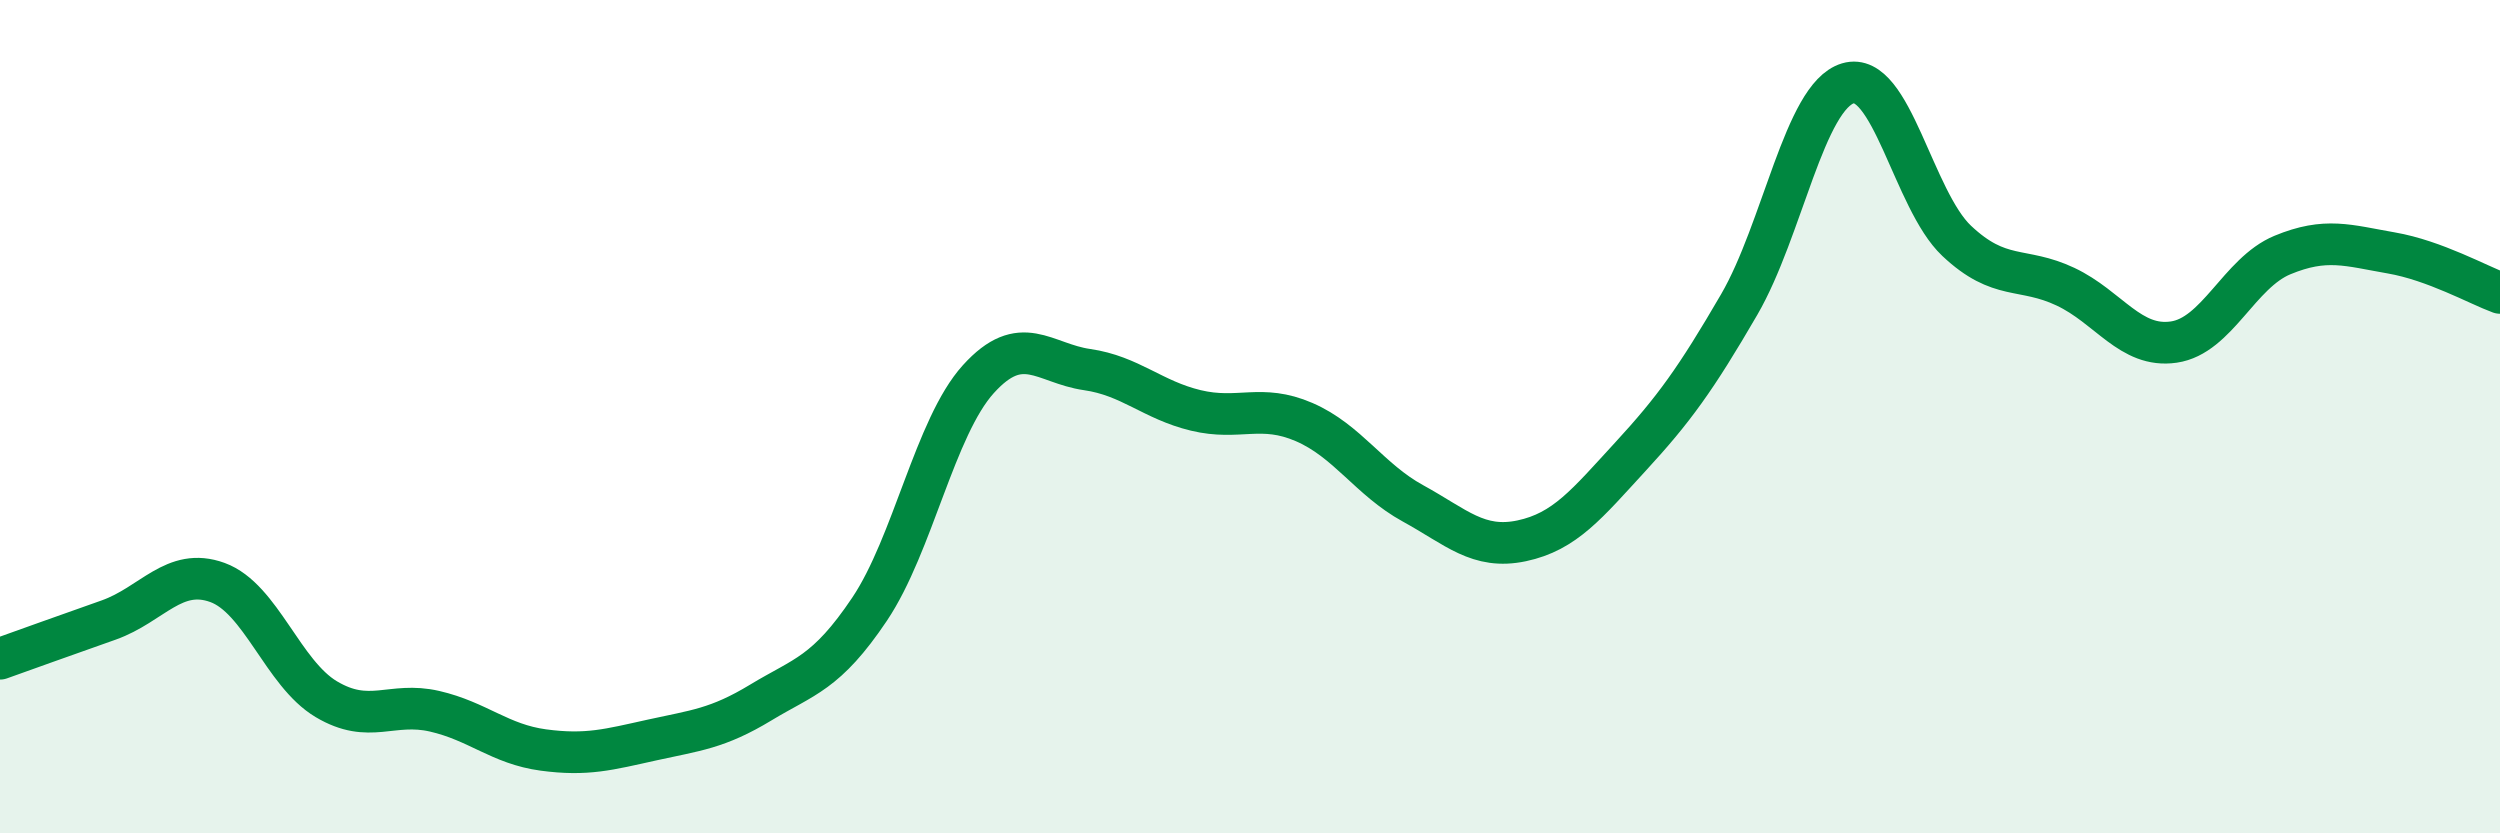
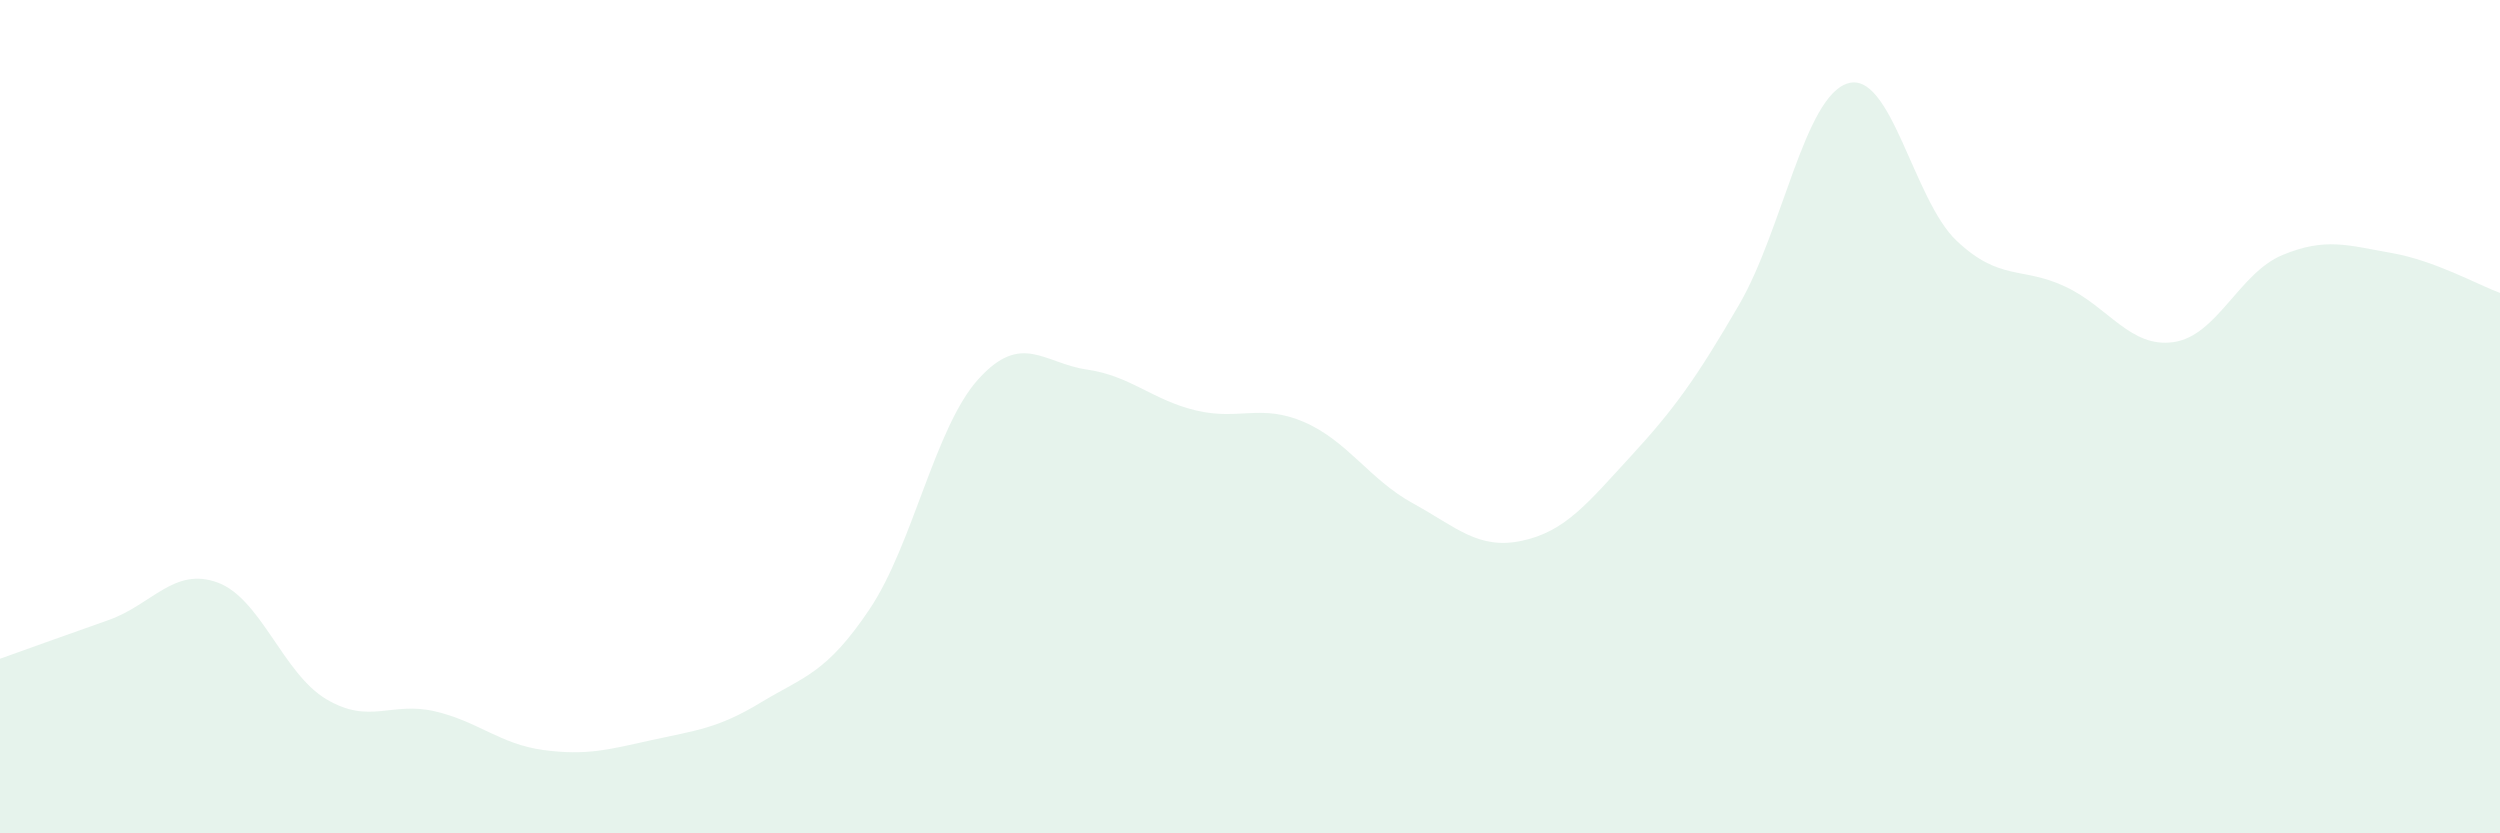
<svg xmlns="http://www.w3.org/2000/svg" width="60" height="20" viewBox="0 0 60 20">
-   <path d="M 0,15.81 C 0.52,15.62 1.57,15.25 2.61,14.88 C 3.65,14.51 4.18,13.6 5.22,13.98 C 6.26,14.36 6.79,16.16 7.83,16.78 C 8.87,17.4 9.39,16.83 10.43,17.07 C 11.47,17.31 12,17.86 13.04,18 C 14.08,18.14 14.61,17.99 15.65,17.76 C 16.69,17.53 17.22,17.49 18.26,16.86 C 19.3,16.23 19.83,16.17 20.87,14.62 C 21.91,13.07 22.44,10.25 23.48,9.1 C 24.52,7.95 25.05,8.72 26.09,8.87 C 27.13,9.02 27.66,9.6 28.7,9.85 C 29.74,10.1 30.26,9.68 31.3,10.13 C 32.34,10.58 32.87,11.51 33.91,12.08 C 34.95,12.65 35.48,13.2 36.52,12.98 C 37.56,12.76 38.09,12.09 39.13,10.96 C 40.17,9.83 40.7,9.1 41.74,7.31 C 42.78,5.52 43.31,2.31 44.35,2 C 45.39,1.69 45.92,4.8 46.96,5.78 C 48,6.76 48.53,6.39 49.57,6.88 C 50.61,7.37 51.13,8.36 52.17,8.21 C 53.21,8.06 53.74,6.55 54.78,6.12 C 55.82,5.69 56.35,5.89 57.39,6.07 C 58.43,6.25 59.48,6.84 60,7.03L60 20L0 20Z" fill="#008740" opacity="0.1" stroke-linecap="round" stroke-linejoin="round" />
-   <path d="M 0,15.81 C 0.52,15.62 1.57,15.25 2.61,14.88 C 3.65,14.51 4.18,13.6 5.22,13.98 C 6.26,14.36 6.79,16.16 7.83,16.78 C 8.87,17.4 9.39,16.83 10.43,17.07 C 11.47,17.31 12,17.86 13.04,18 C 14.08,18.14 14.61,17.99 15.65,17.76 C 16.69,17.53 17.22,17.49 18.26,16.86 C 19.3,16.23 19.83,16.17 20.87,14.62 C 21.91,13.07 22.44,10.25 23.48,9.1 C 24.52,7.95 25.05,8.72 26.09,8.87 C 27.13,9.02 27.66,9.6 28.7,9.85 C 29.74,10.1 30.26,9.68 31.3,10.13 C 32.34,10.58 32.87,11.51 33.91,12.08 C 34.95,12.65 35.48,13.2 36.52,12.98 C 37.56,12.76 38.09,12.09 39.13,10.96 C 40.17,9.83 40.7,9.1 41.74,7.31 C 42.78,5.52 43.31,2.31 44.35,2 C 45.39,1.69 45.92,4.8 46.96,5.78 C 48,6.76 48.53,6.39 49.57,6.88 C 50.61,7.37 51.13,8.36 52.17,8.21 C 53.21,8.06 53.74,6.55 54.78,6.12 C 55.82,5.69 56.35,5.89 57.39,6.07 C 58.43,6.25 59.48,6.84 60,7.03" stroke="#008740" stroke-width="1" fill="none" stroke-linecap="round" stroke-linejoin="round" />
+   <path d="M 0,15.81 C 0.52,15.62 1.57,15.25 2.61,14.88 C 3.65,14.51 4.18,13.6 5.22,13.98 C 6.26,14.36 6.79,16.16 7.83,16.78 C 8.87,17.4 9.39,16.83 10.43,17.07 C 11.47,17.31 12,17.86 13.04,18 C 14.08,18.14 14.61,17.99 15.65,17.76 C 16.69,17.53 17.22,17.49 18.26,16.86 C 19.3,16.23 19.83,16.17 20.87,14.62 C 21.91,13.07 22.44,10.25 23.48,9.1 C 24.52,7.95 25.05,8.72 26.09,8.87 C 27.13,9.02 27.66,9.6 28.7,9.85 C 29.74,10.1 30.26,9.68 31.3,10.13 C 32.34,10.58 32.87,11.51 33.91,12.08 C 34.95,12.65 35.48,13.2 36.52,12.98 C 37.56,12.76 38.09,12.09 39.13,10.96 C 40.17,9.83 40.7,9.1 41.74,7.31 C 42.78,5.52 43.31,2.31 44.35,2 C 45.39,1.69 45.92,4.8 46.96,5.78 C 48,6.76 48.53,6.39 49.57,6.88 C 50.61,7.37 51.13,8.36 52.17,8.21 C 53.21,8.06 53.74,6.55 54.78,6.12 C 55.82,5.69 56.35,5.89 57.39,6.07 C 58.43,6.25 59.48,6.84 60,7.03L60 20L0 20" fill="#008740" opacity="0.1" stroke-linecap="round" stroke-linejoin="round" />
</svg>